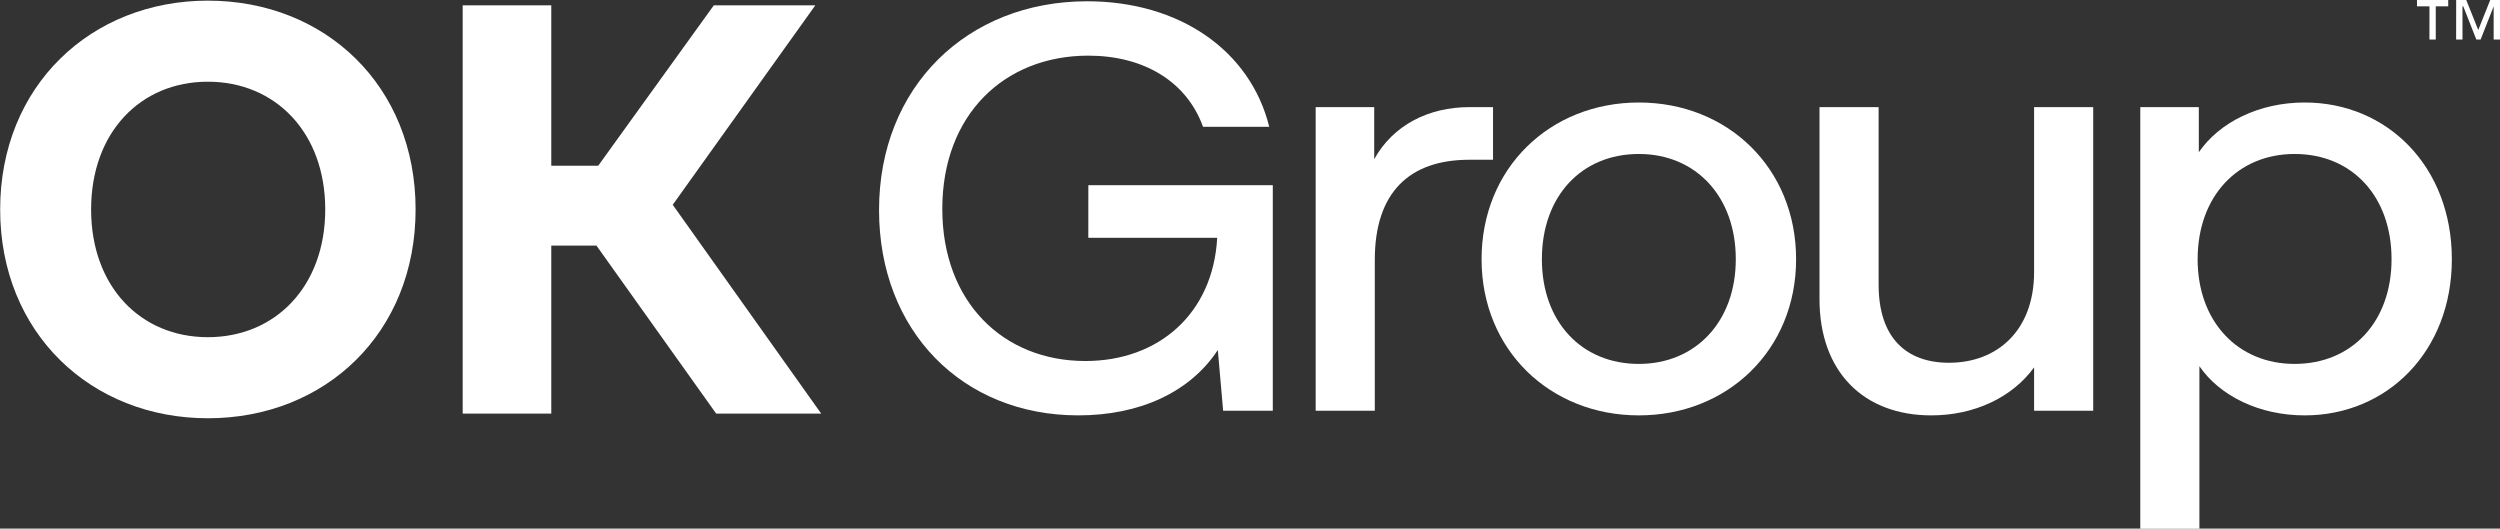
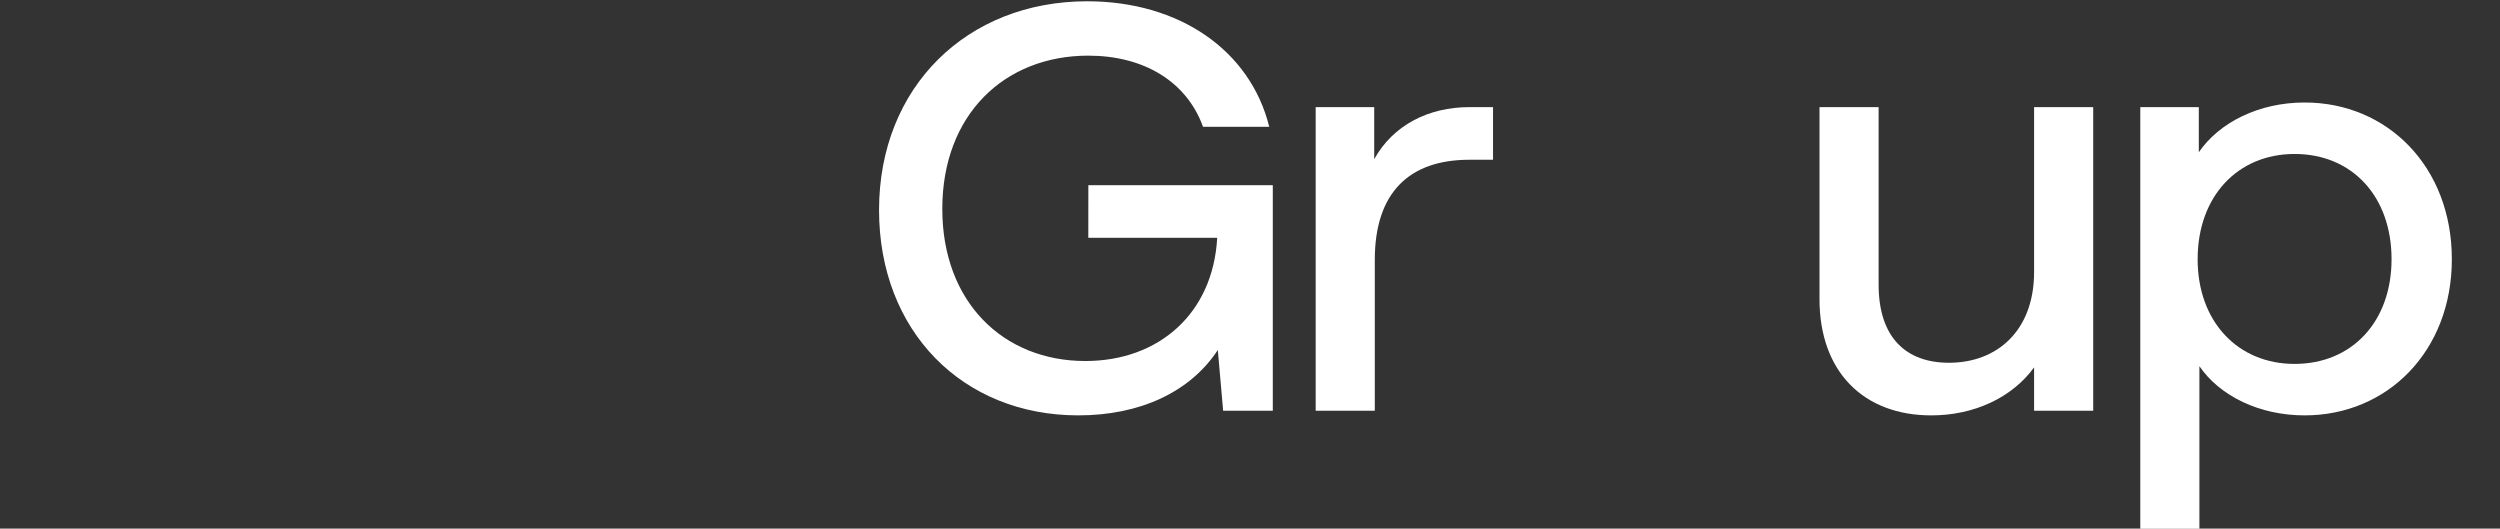
<svg xmlns="http://www.w3.org/2000/svg" width="165.586mm" height="35.012mm" viewBox="0 0 165.586 35.012" version="1.1" id="svg6271">
  <rect x="0" y="0" width="165.586" height="35.012" fill="#333333" stroke="none" />
  <defs id="defs6268" />
  <g id="layer1" transform="translate(58.426,-25.711)">
    <g id="g4378" transform="translate(-96.05,-128.695)" style="fill:#ffffff">
-       <path d="m 198.538,154.827 h -0.826 v -0.421 h 2.069 v 0.421 h -0.826 v 2.196 h -0.418 z m 1.77,-0.421 h 0.667 l 0.794,1.987 0.794,-1.987 h 0.648 v 2.617 h -0.421 v -2.196 0 l -0.863,2.196 h -0.286 l -0.863,-2.196 h -0.053 v 2.196 h -0.421 z" id="path39935" style="fill:#ffffff;stroke-width:0.265" />
      <g aria-label="OK" transform="scale(1.003,0.997)" id="text39939" style="font-size:38.748px;line-height:1.55;letter-spacing:-1.154px;stroke-width:0.969">
-         <path d="m 51.239,182.657 c 7.75,0 13.717,-5.657 13.717,-13.872 0,-8.215 -5.967,-13.872 -13.717,-13.872 -7.711,0 -13.717,5.657 -13.717,13.872 0,8.215 6.006,13.872 13.717,13.872 z m 0,-5.386 c -4.456,0 -7.711,-3.371 -7.711,-8.486 0,-5.115 3.255,-8.486 7.711,-8.486 4.456,0 7.75,3.371 7.75,8.486 0,5.115 -3.294,8.486 -7.75,8.486 z" style="font-family:BRSonoma-Bold;-inkscape-font-specification:BRSonoma-Bold;text-align:end;text-anchor:end" id="path363" />
-         <path d="M 91.74,182.347 81.936,168.475 91.352,155.224 H 84.649 L 77.016,165.879 H 73.916 V 155.224 h -5.851 v 27.123 h 5.851 v -11.159 h 2.984 l 7.905,11.159 z" style="font-family:BRSonoma-Bold;-inkscape-font-specification:BRSonoma-Bold;text-align:end;text-anchor:end" id="path365" />
-       </g>
+         </g>
      <g aria-label="Group" transform="scale(1.011,0.989)" id="text39943" style="font-size:38.732px;line-height:1.55;text-align:end;letter-spacing:-2.572px;text-anchor:end;stroke-width:0.968">
        <path d="m 108.514,172.051 h 8.444 c -0.271,5.074 -3.834,8.25 -8.637,8.25 -5.384,0 -9.373,-3.951 -9.373,-10.187 0,-6.313 4.067,-10.264 9.567,-10.264 3.602,0 6.43,1.704 7.514,4.764 h 4.338 c -1.239,-5.113 -5.887,-8.405 -11.929,-8.405 -7.863,0 -13.634,5.732 -13.634,13.982 0,8.095 5.461,13.75 13.053,13.75 4.028,0 7.32,-1.549 9.141,-4.377 l 0.349,4.067 h 3.253 V 168.527 h -12.084 z" style="font-family:BRSonoma-Medium;-inkscape-font-specification:BRSonoma-Medium;text-align:start;text-anchor:start" id="path368" />
        <path d="m 133.48,163.298 c -2.673,0 -4.996,1.201 -6.236,3.486 v -3.486 h -3.834 v 20.334 h 3.873 v -10.109 c 0,-4.493 2.246,-6.701 6.197,-6.701 h 1.549 v -3.525 z" style="font-family:BRSonoma-Medium;-inkscape-font-specification:BRSonoma-Medium;text-align:start;text-anchor:start" id="path370" />
-         <path d="m 144.581,183.942 c 5.81,0 10.303,-4.377 10.303,-10.458 0,-6.12 -4.493,-10.496 -10.303,-10.496 -5.81,0 -10.303,4.377 -10.303,10.496 0,6.081 4.493,10.458 10.303,10.458 z m 0,-3.447 c -3.757,0 -6.352,-2.827 -6.352,-7.011 0,-4.222 2.595,-7.049 6.352,-7.049 3.718,0 6.352,2.827 6.352,7.049 0,4.183 -2.634,7.011 -6.352,7.011 z" style="font-family:BRSonoma-Medium;-inkscape-font-specification:BRSonoma-Medium;text-align:start;text-anchor:start" id="path372" />
        <path d="m 170.476,174.337 c 0,3.951 -2.44,6.081 -5.577,6.081 -2.789,0 -4.609,-1.665 -4.609,-5.229 v -11.891 h -3.873 v 12.859 c 0,4.88 2.905,7.785 7.32,7.785 2.827,0 5.306,-1.201 6.739,-3.215 v 2.905 h 3.873 v -20.334 h -3.873 z" style="font-family:BRSonoma-Medium;-inkscape-font-specification:BRSonoma-Medium;text-align:start;text-anchor:start" id="path374" />
        <path d="m 188.2,162.988 c -2.982,0 -5.577,1.317 -6.933,3.331 v -3.021 h -3.834 v 28.236 h 3.873 v -10.884 c 1.356,2.014 3.951,3.292 6.894,3.292 5.423,0 9.644,-4.299 9.644,-10.458 0,-6.197 -4.222,-10.496 -9.644,-10.496 z m -0.658,17.507 c -3.718,0 -6.352,-2.827 -6.352,-7.011 0,-4.222 2.634,-7.049 6.352,-7.049 3.757,0 6.352,2.827 6.352,7.049 0,4.183 -2.595,7.011 -6.352,7.011 z" style="font-family:BRSonoma-Medium;-inkscape-font-specification:BRSonoma-Medium;text-align:start;text-anchor:start" id="path376" />
      </g>
    </g>
  </g>
</svg>